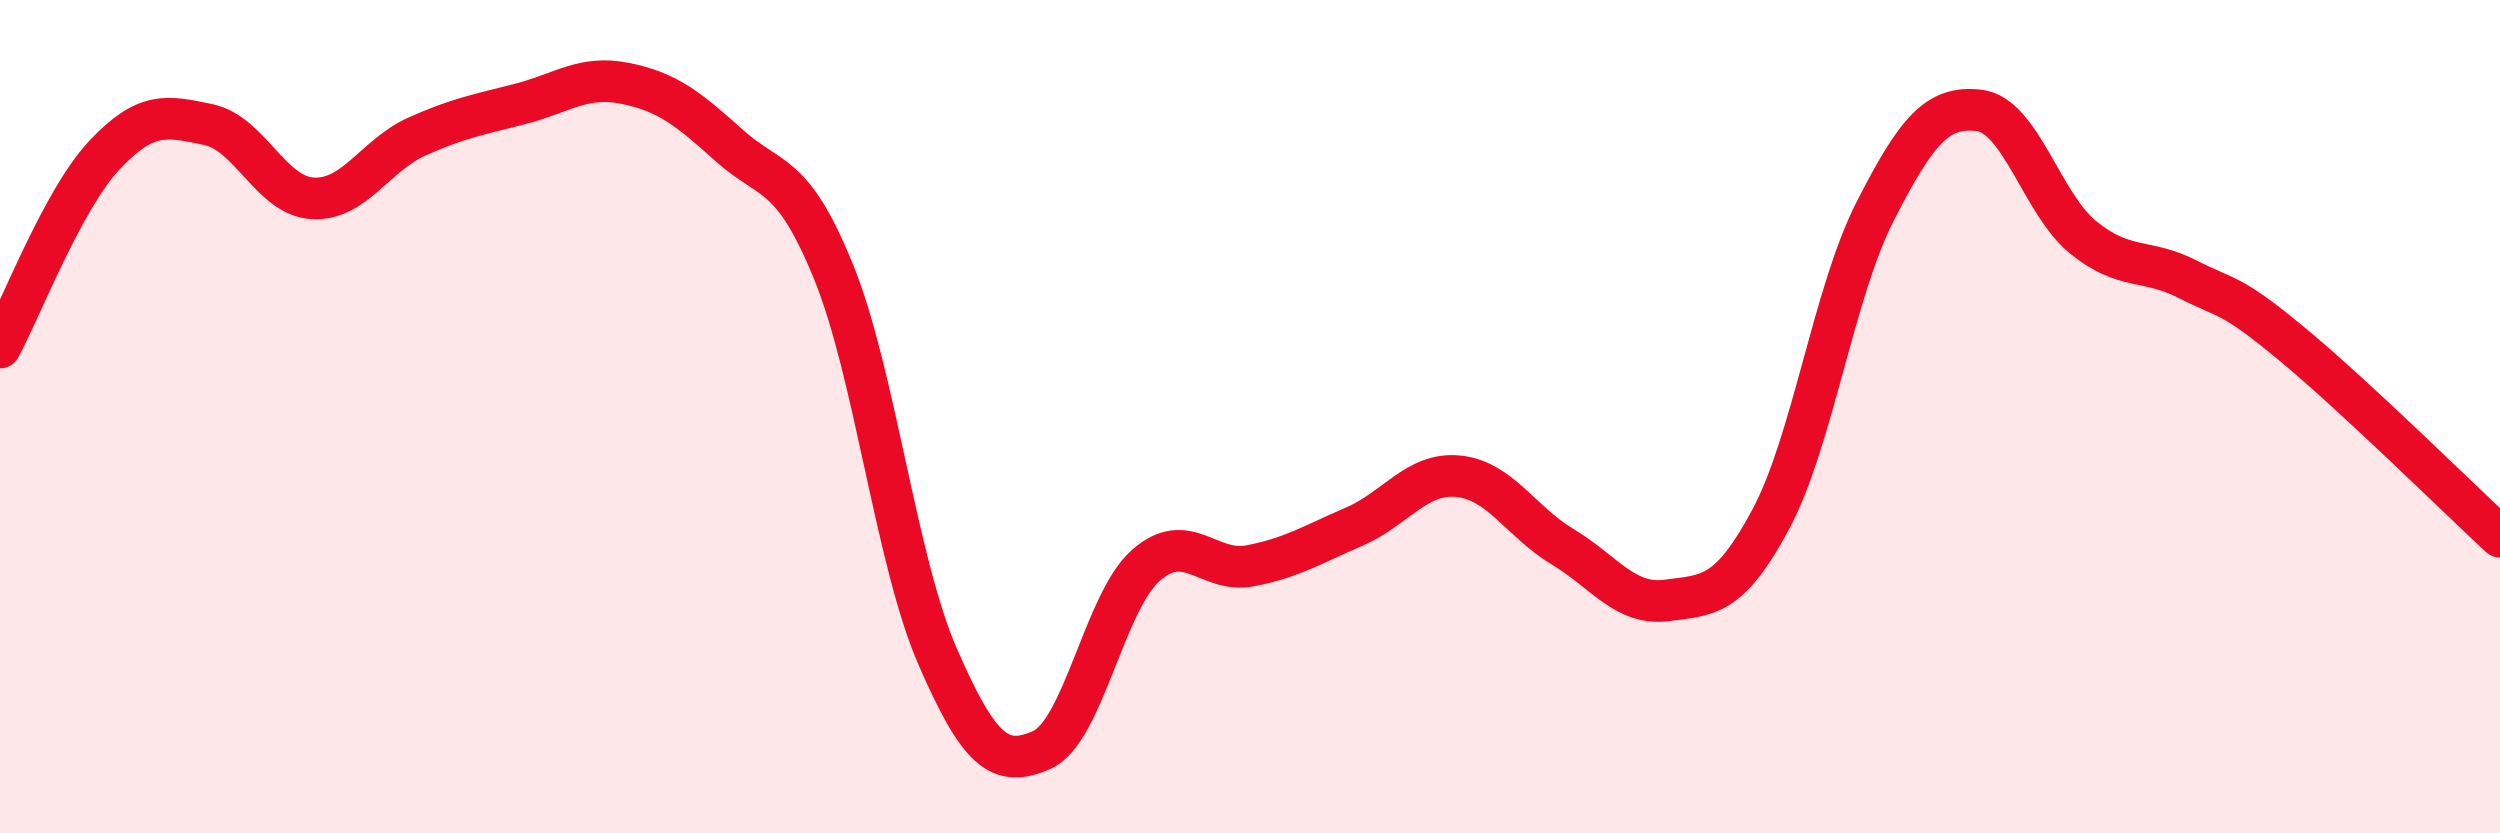
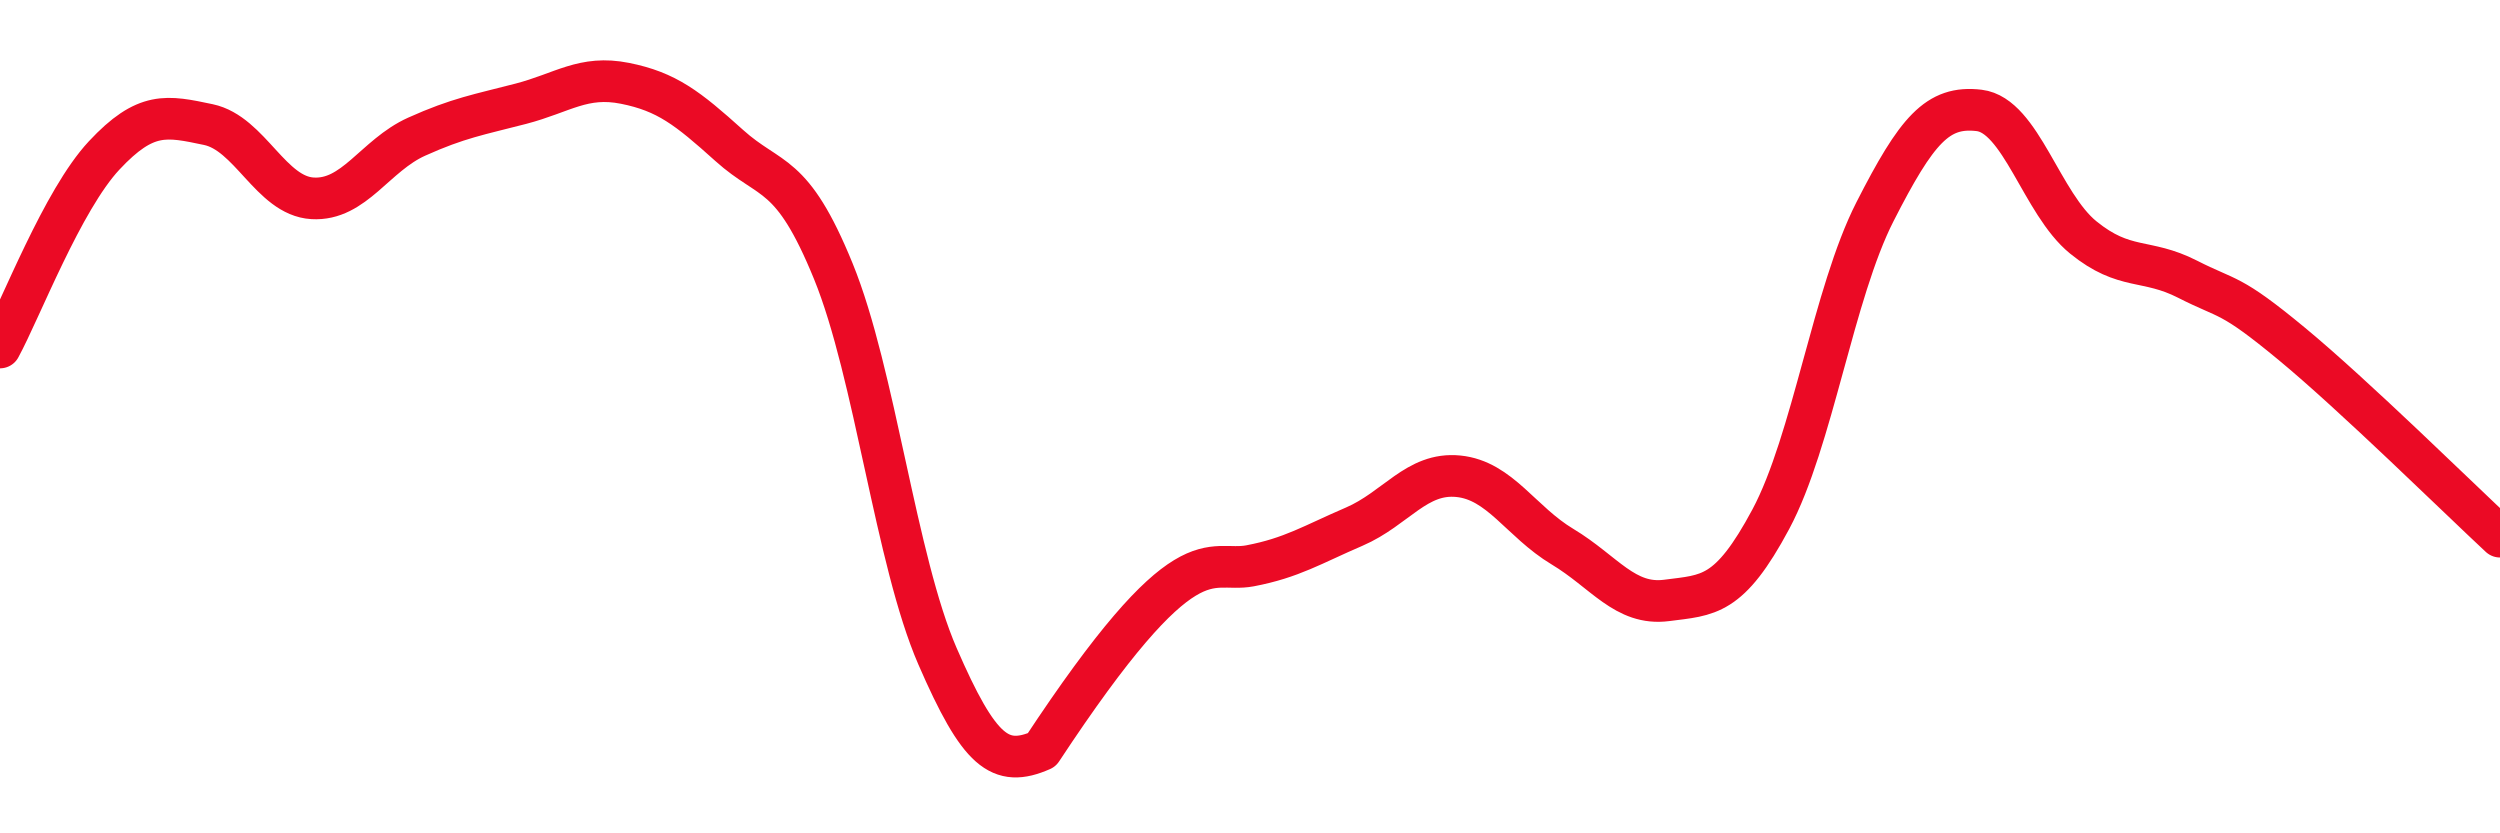
<svg xmlns="http://www.w3.org/2000/svg" width="60" height="20" viewBox="0 0 60 20">
-   <path d="M 0,8.34 C 0.5,7.42 1.5,4.8 2.5,3.73 C 3.5,2.66 4,2.78 5,2.99 C 6,3.2 6.5,4.7 7.5,4.76 C 8.5,4.82 9,3.73 10,3.28 C 11,2.83 11.5,2.75 12.5,2.49 C 13.5,2.23 14,1.8 15,2 C 16,2.2 16.5,2.59 17.5,3.49 C 18.5,4.39 19,4.06 20,6.51 C 21,8.96 21.5,13.45 22.5,15.75 C 23.5,18.05 24,18.44 25,18 C 26,17.56 26.5,14.45 27.5,13.57 C 28.5,12.69 29,13.77 30,13.58 C 31,13.39 31.5,13.07 32.5,12.64 C 33.5,12.21 34,11.33 35,11.43 C 36,11.53 36.5,12.52 37.5,13.12 C 38.5,13.72 39,14.54 40,14.41 C 41,14.28 41.5,14.33 42.5,12.46 C 43.5,10.59 44,7.04 45,5.08 C 46,3.12 46.5,2.53 47.5,2.65 C 48.5,2.77 49,4.89 50,5.7 C 51,6.51 51.5,6.19 52.5,6.7 C 53.5,7.21 53.5,7.01 55,8.25 C 56.5,9.49 59,11.95 60,12.88L60 20L0 20Z" fill="#EB0A25" opacity="0.1" stroke-linecap="round" stroke-linejoin="round" />
-   <path d="M 0,8.34 C 0.5,7.42 1.5,4.8 2.5,3.73 C 3.5,2.66 4,2.78 5,2.99 C 6,3.2 6.5,4.7 7.5,4.76 C 8.5,4.82 9,3.73 10,3.28 C 11,2.83 11.5,2.75 12.5,2.49 C 13.5,2.23 14,1.8 15,2 C 16,2.2 16.5,2.59 17.5,3.49 C 18.5,4.39 19,4.06 20,6.51 C 21,8.96 21.5,13.45 22.5,15.75 C 23.5,18.05 24,18.44 25,18 C 26,17.56 26.5,14.45 27.5,13.57 C 28.5,12.69 29,13.77 30,13.58 C 31,13.39 31.5,13.07 32.5,12.64 C 33.5,12.21 34,11.33 35,11.43 C 36,11.53 36.5,12.52 37.5,13.12 C 38.5,13.72 39,14.54 40,14.41 C 41,14.28 41.5,14.33 42.5,12.46 C 43.5,10.59 44,7.04 45,5.08 C 46,3.12 46.5,2.53 47.5,2.65 C 48.5,2.77 49,4.89 50,5.7 C 51,6.51 51.5,6.19 52.5,6.7 C 53.5,7.21 53.5,7.01 55,8.25 C 56.5,9.49 59,11.95 60,12.88" stroke="#EB0A25" stroke-width="1" fill="none" stroke-linecap="round" stroke-linejoin="round" />
+   <path d="M 0,8.34 C 0.5,7.42 1.5,4.8 2.5,3.73 C 3.5,2.66 4,2.78 5,2.99 C 6,3.2 6.5,4.7 7.5,4.76 C 8.5,4.82 9,3.73 10,3.28 C 11,2.83 11.5,2.75 12.5,2.49 C 13.5,2.23 14,1.8 15,2 C 16,2.2 16.5,2.59 17.5,3.49 C 18.5,4.39 19,4.06 20,6.51 C 21,8.96 21.5,13.45 22.5,15.75 C 23.5,18.05 24,18.44 25,18 C 28.5,12.69 29,13.77 30,13.58 C 31,13.39 31.5,13.07 32.5,12.64 C 33.5,12.21 34,11.33 35,11.43 C 36,11.53 36.5,12.52 37.5,13.12 C 38.5,13.72 39,14.54 40,14.41 C 41,14.28 41.5,14.33 42.5,12.46 C 43.5,10.59 44,7.04 45,5.08 C 46,3.12 46.5,2.53 47.5,2.65 C 48.5,2.77 49,4.89 50,5.7 C 51,6.51 51.5,6.19 52.5,6.7 C 53.5,7.21 53.5,7.01 55,8.25 C 56.5,9.49 59,11.95 60,12.88" stroke="#EB0A25" stroke-width="1" fill="none" stroke-linecap="round" stroke-linejoin="round" />
</svg>